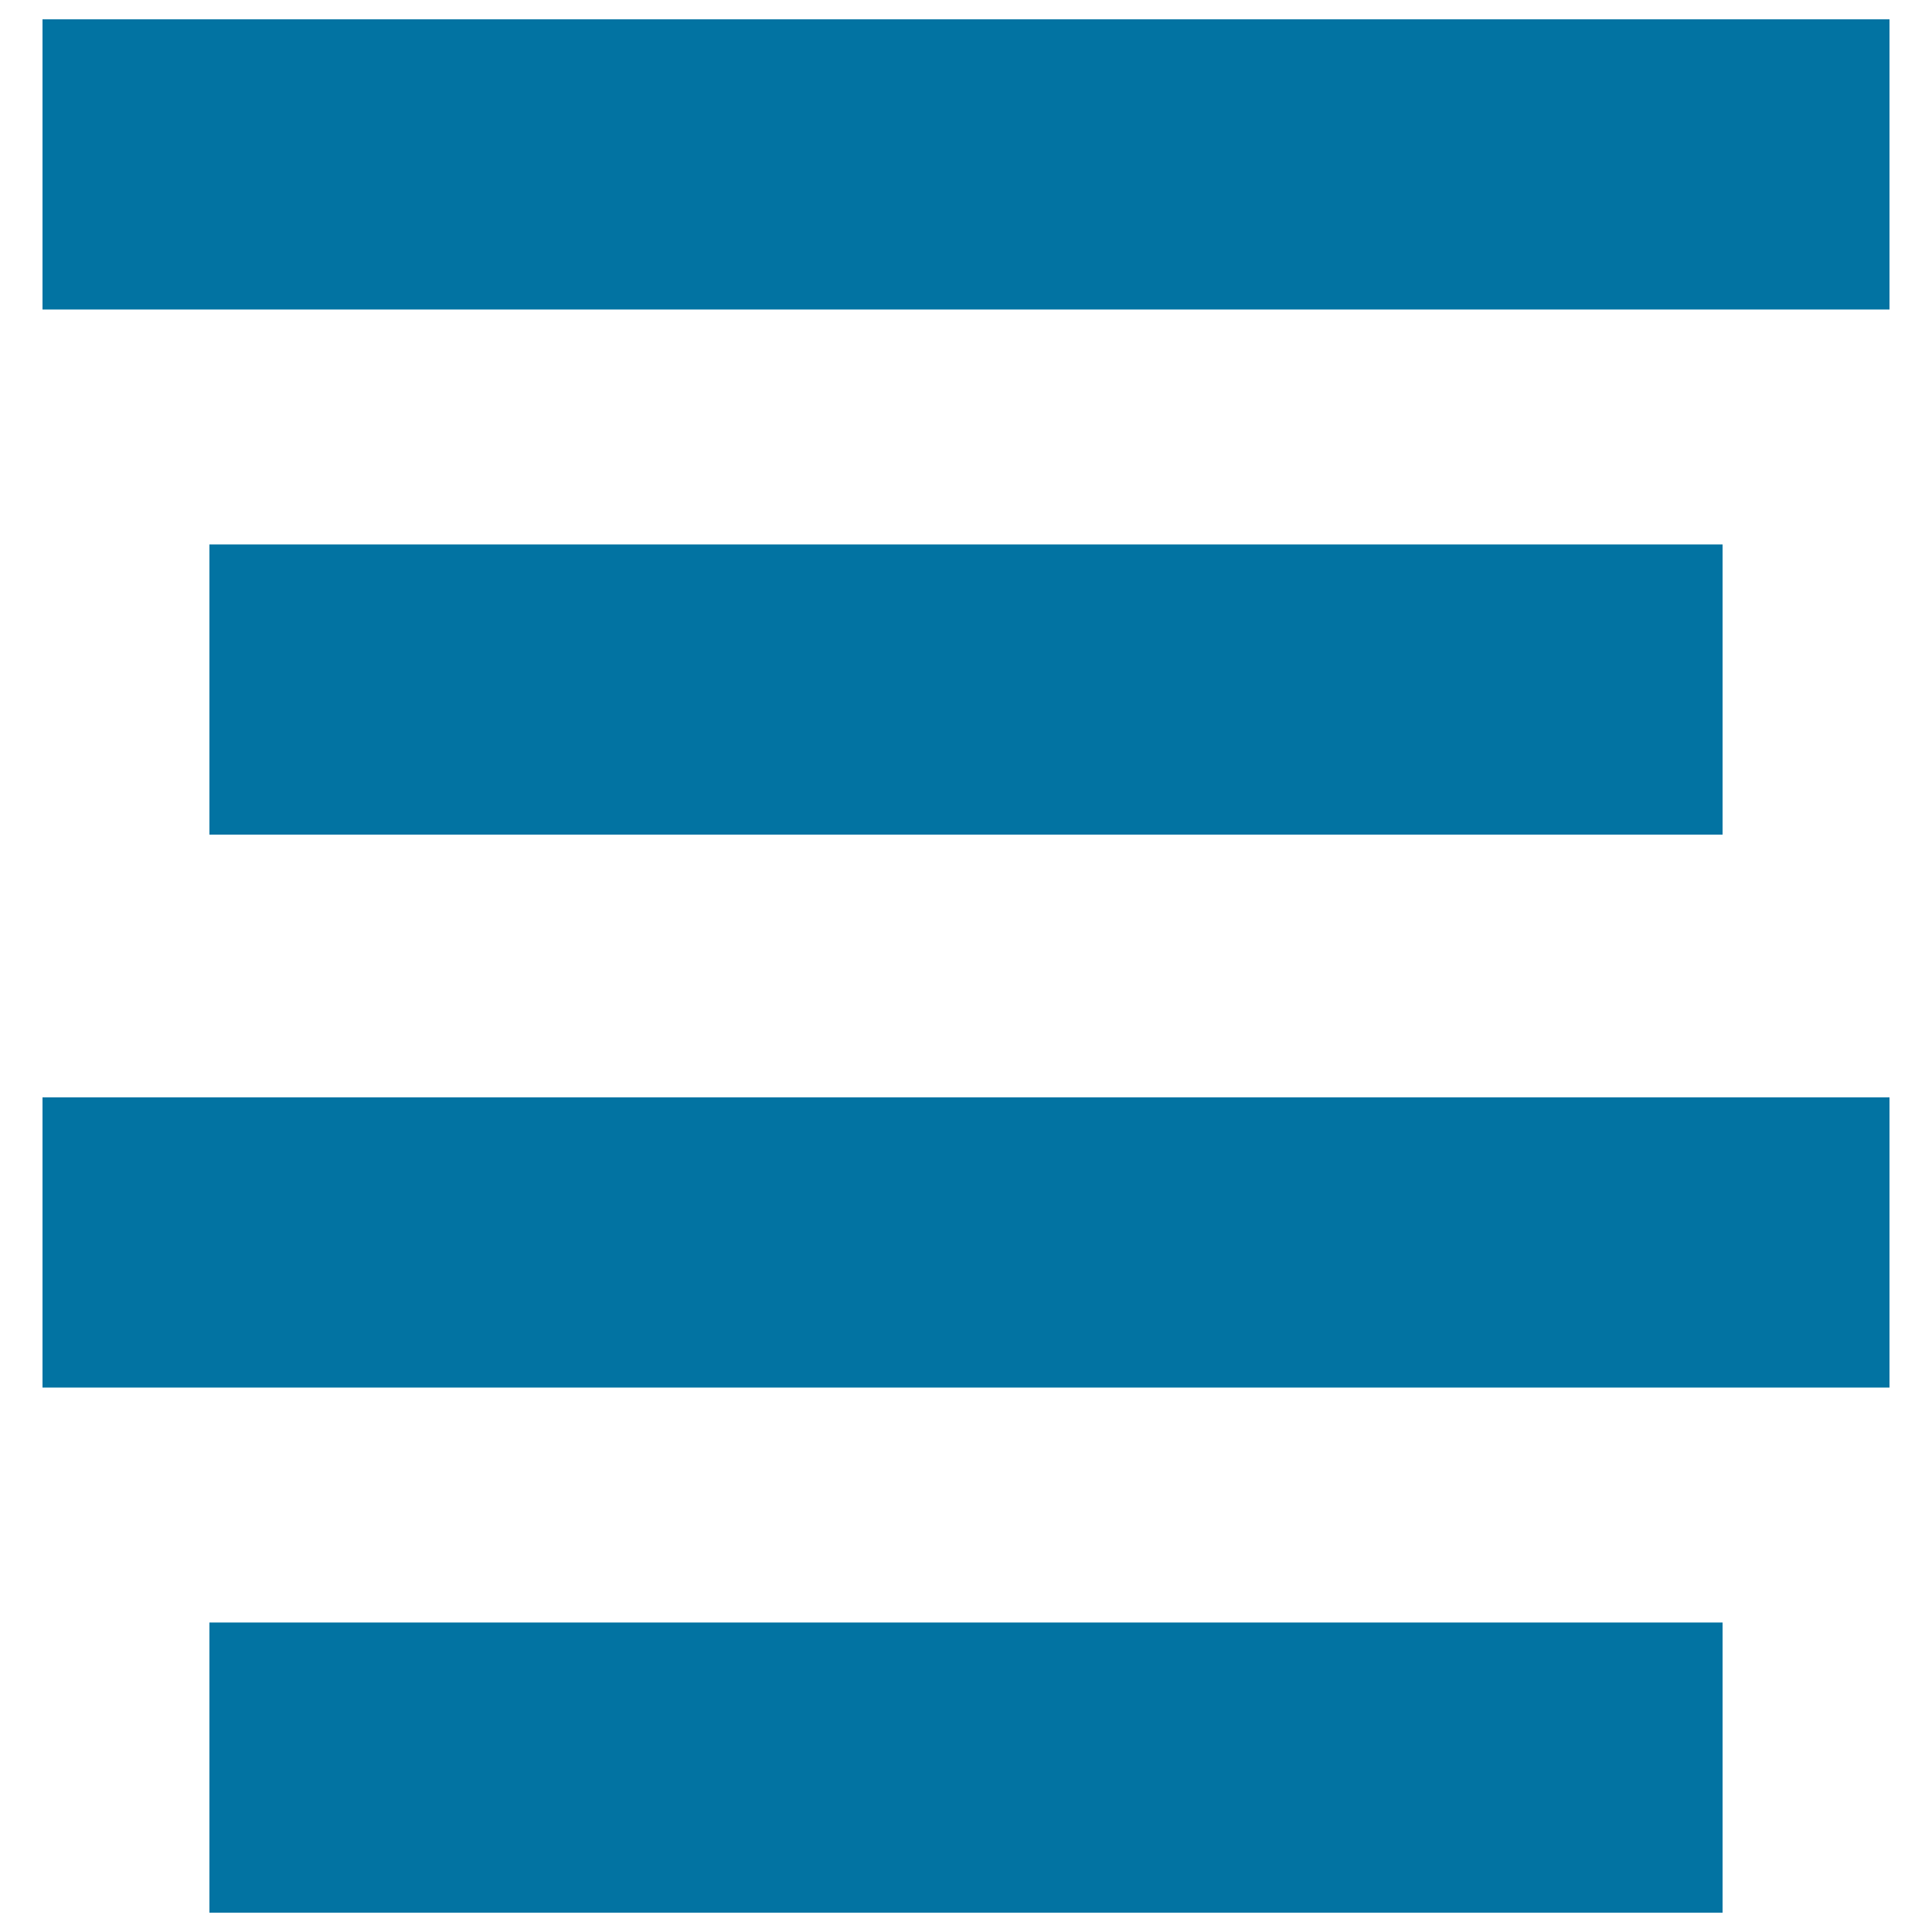
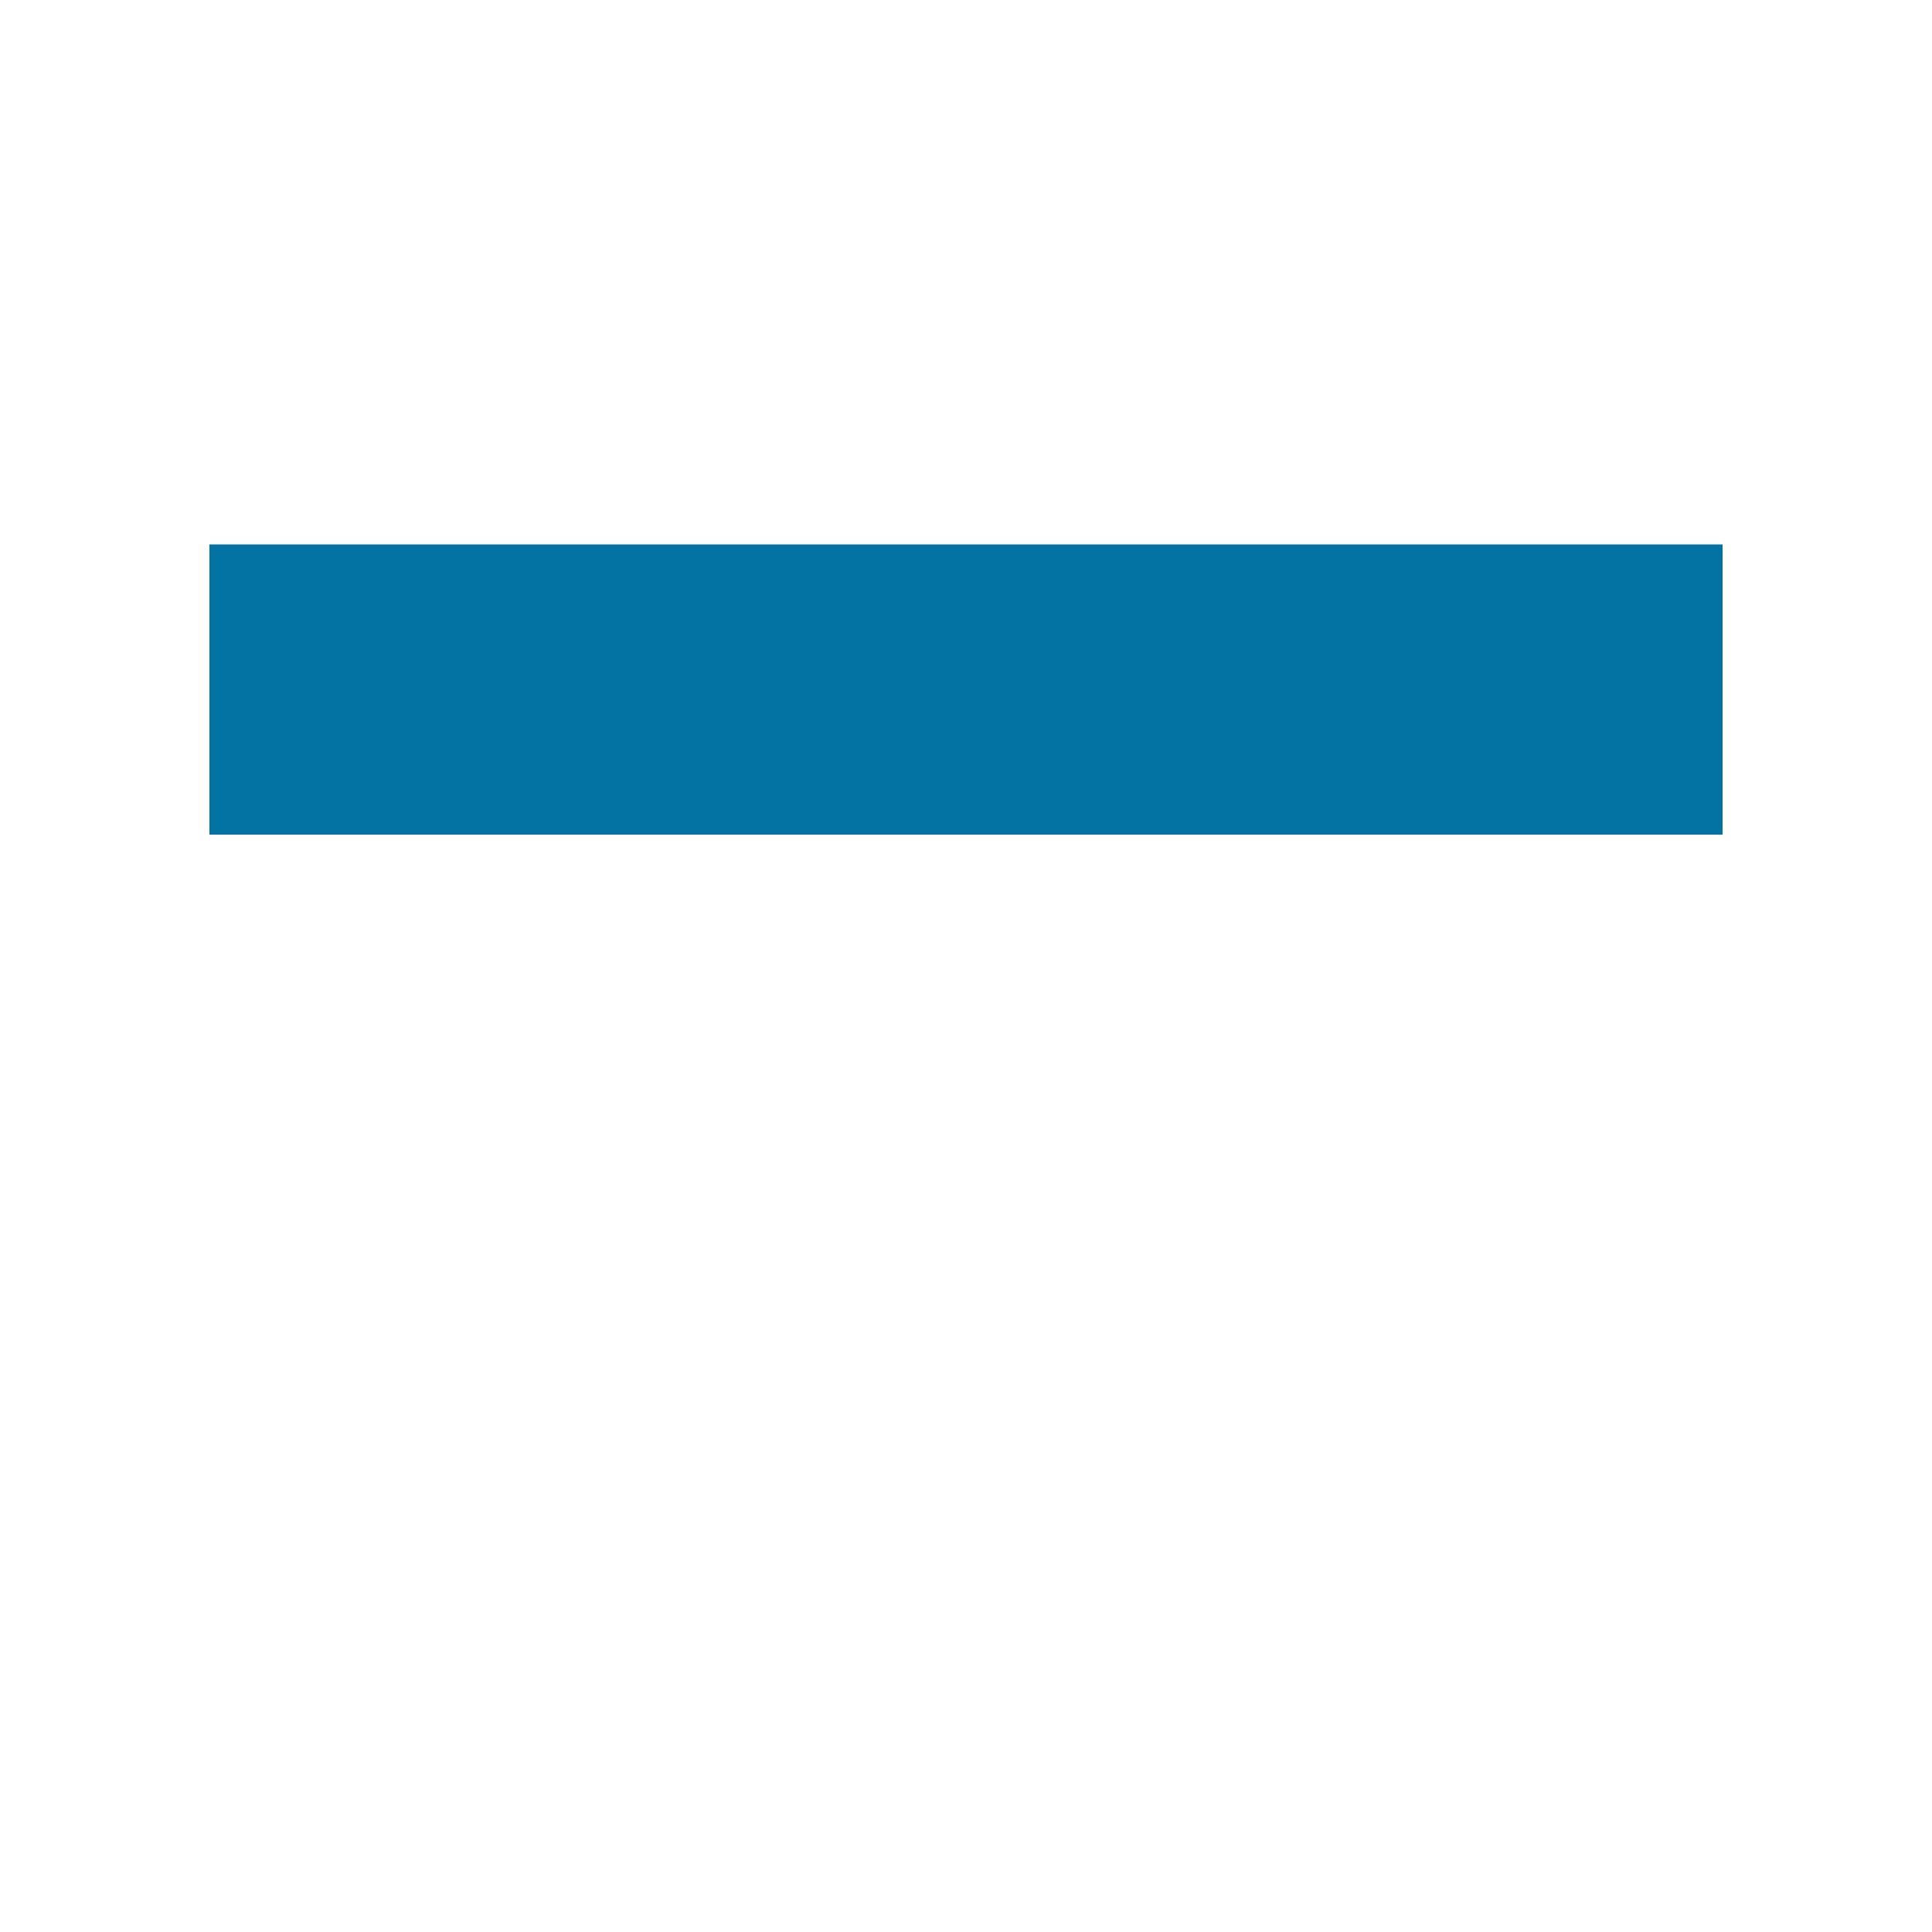
<svg xmlns="http://www.w3.org/2000/svg" viewBox="0 0 1000 1000" style="fill:#0273a2">
  <title>Four Centered Lines SVG icon</title>
  <g>
    <g>
-       <rect x="22" y="10" width="956" height="150.2" />
      <rect x="108.4" y="281.8" width="783.2" height="150.2" />
-       <rect x="22" y="568" width="956" height="150.2" />
-       <rect x="108.4" y="839.8" width="783.2" height="150.2" />
    </g>
  </g>
</svg>